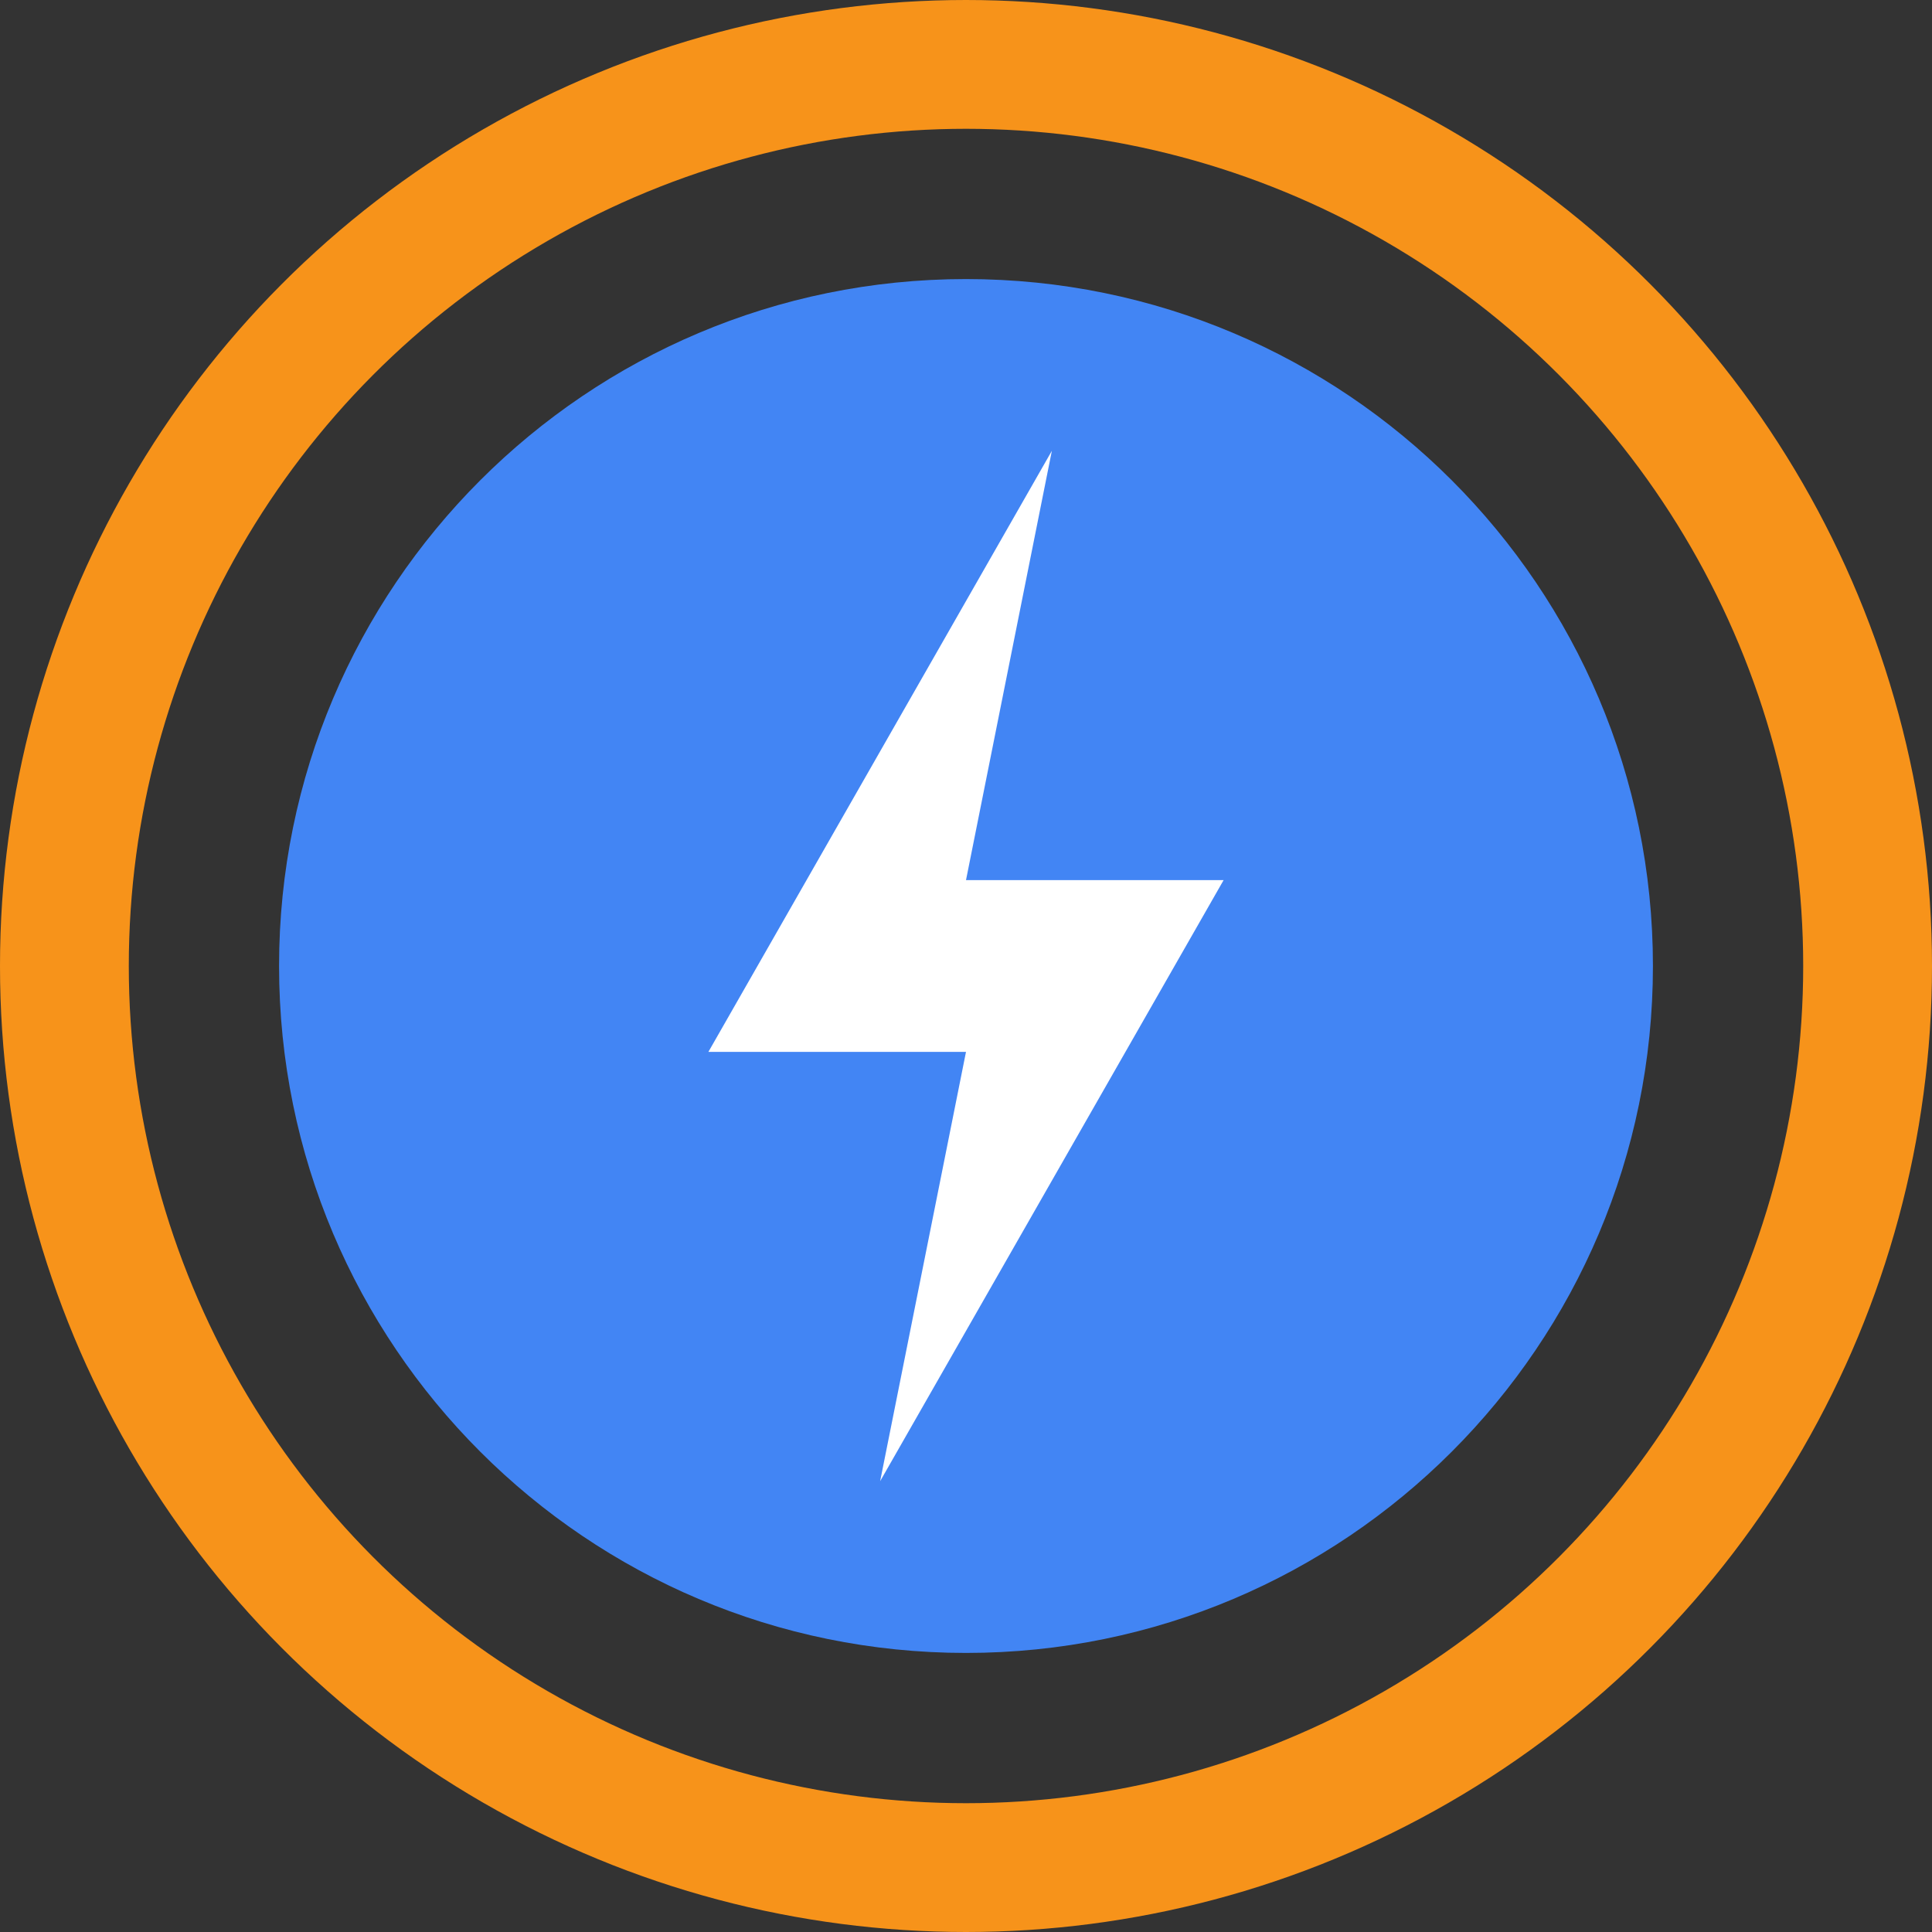
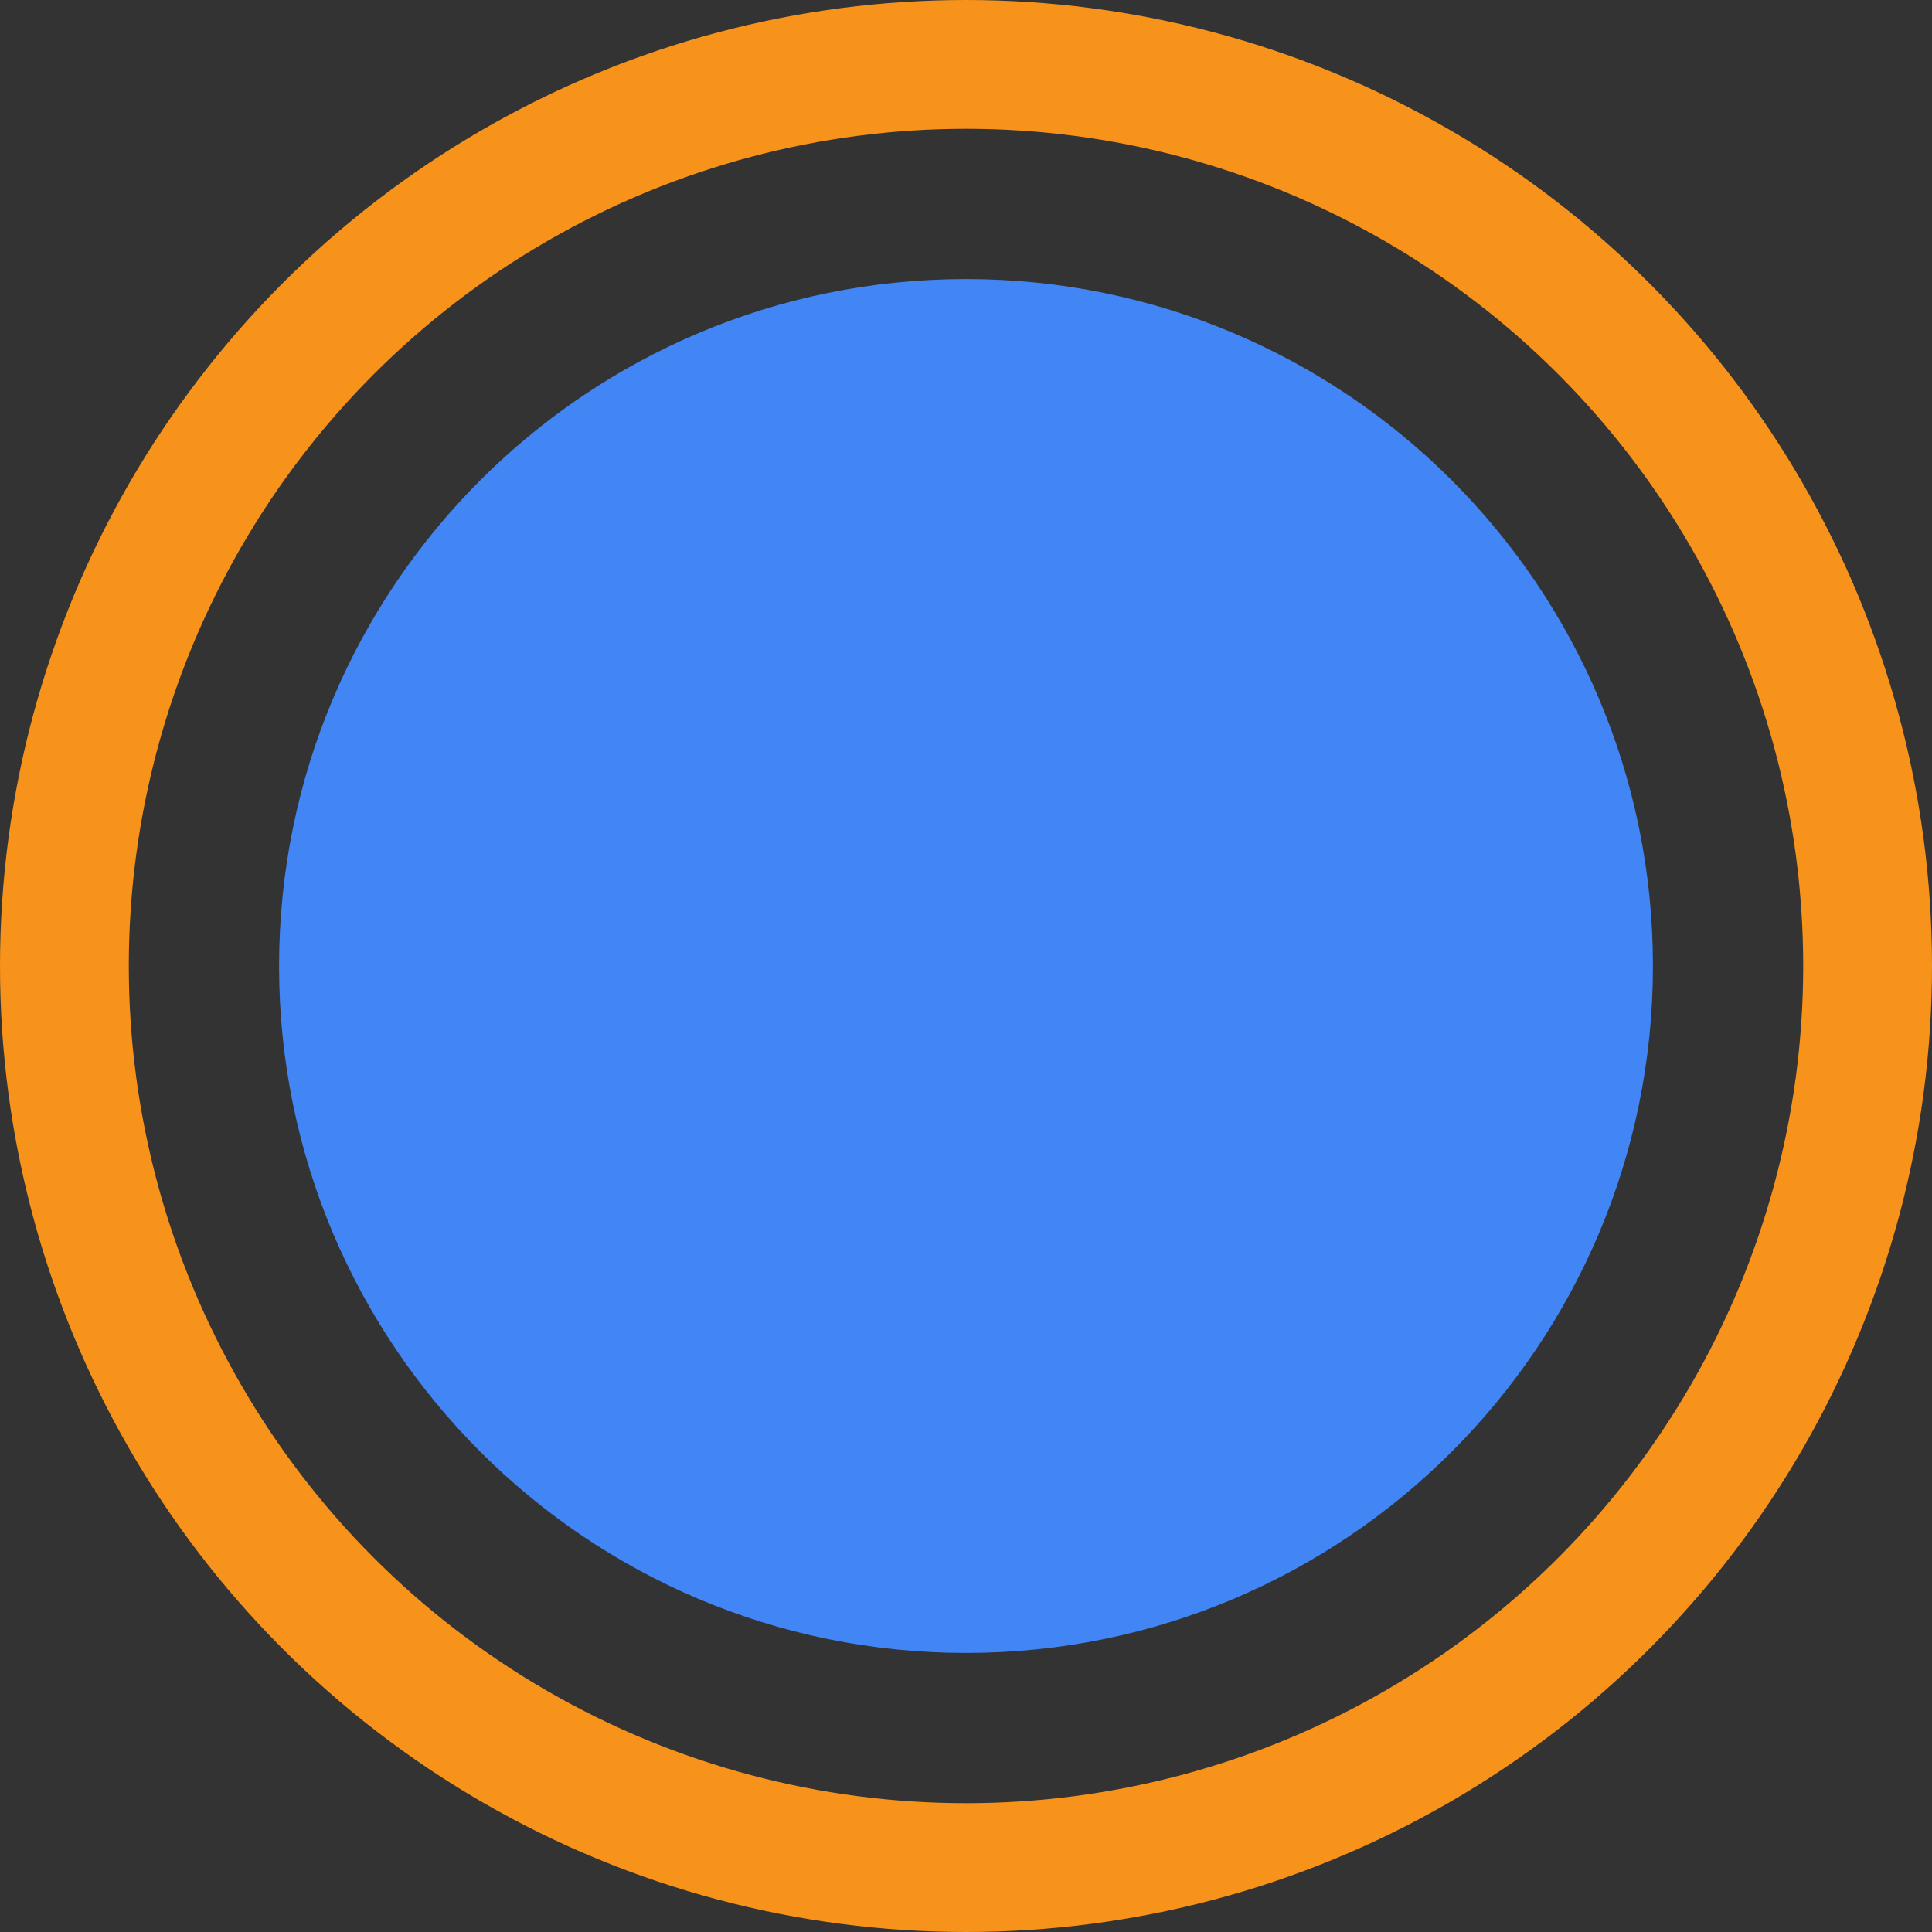
<svg xmlns="http://www.w3.org/2000/svg" width="90" height="90" viewBox="0 0 90 90" fill="none">
  <rect x="0" y="0" width="90" height="90" fill="#333333" stroke="none" />
  <circle cx="45" cy="45" r="42" stroke="#F7931A" stroke-width="6" />
  <path d="M45 13C27.327 13 13 27.327 13 45C13 62.673 27.327 77 45 77C62.673 77 77 62.673 77 45C77 27.327 62.673 13 45 13Z" fill="#4285F4" />
-   <path fill-rule="evenodd" clip-rule="evenodd" d="M49 21L33 49H45L41 69L57 41H45L49 21Z" fill="white" />
</svg>